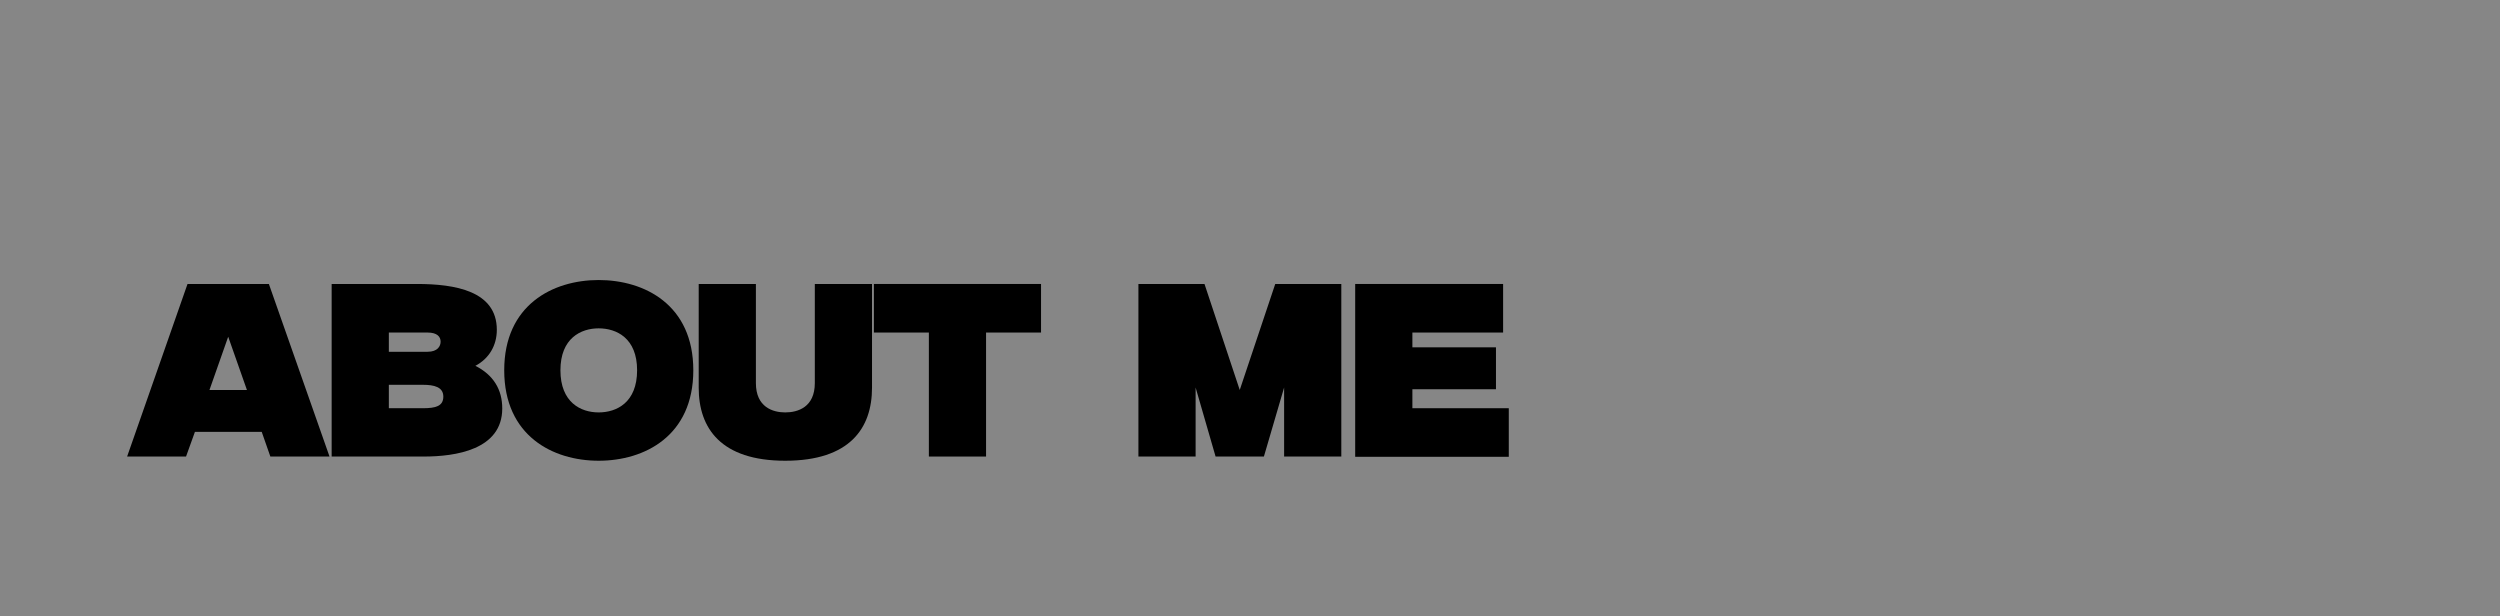
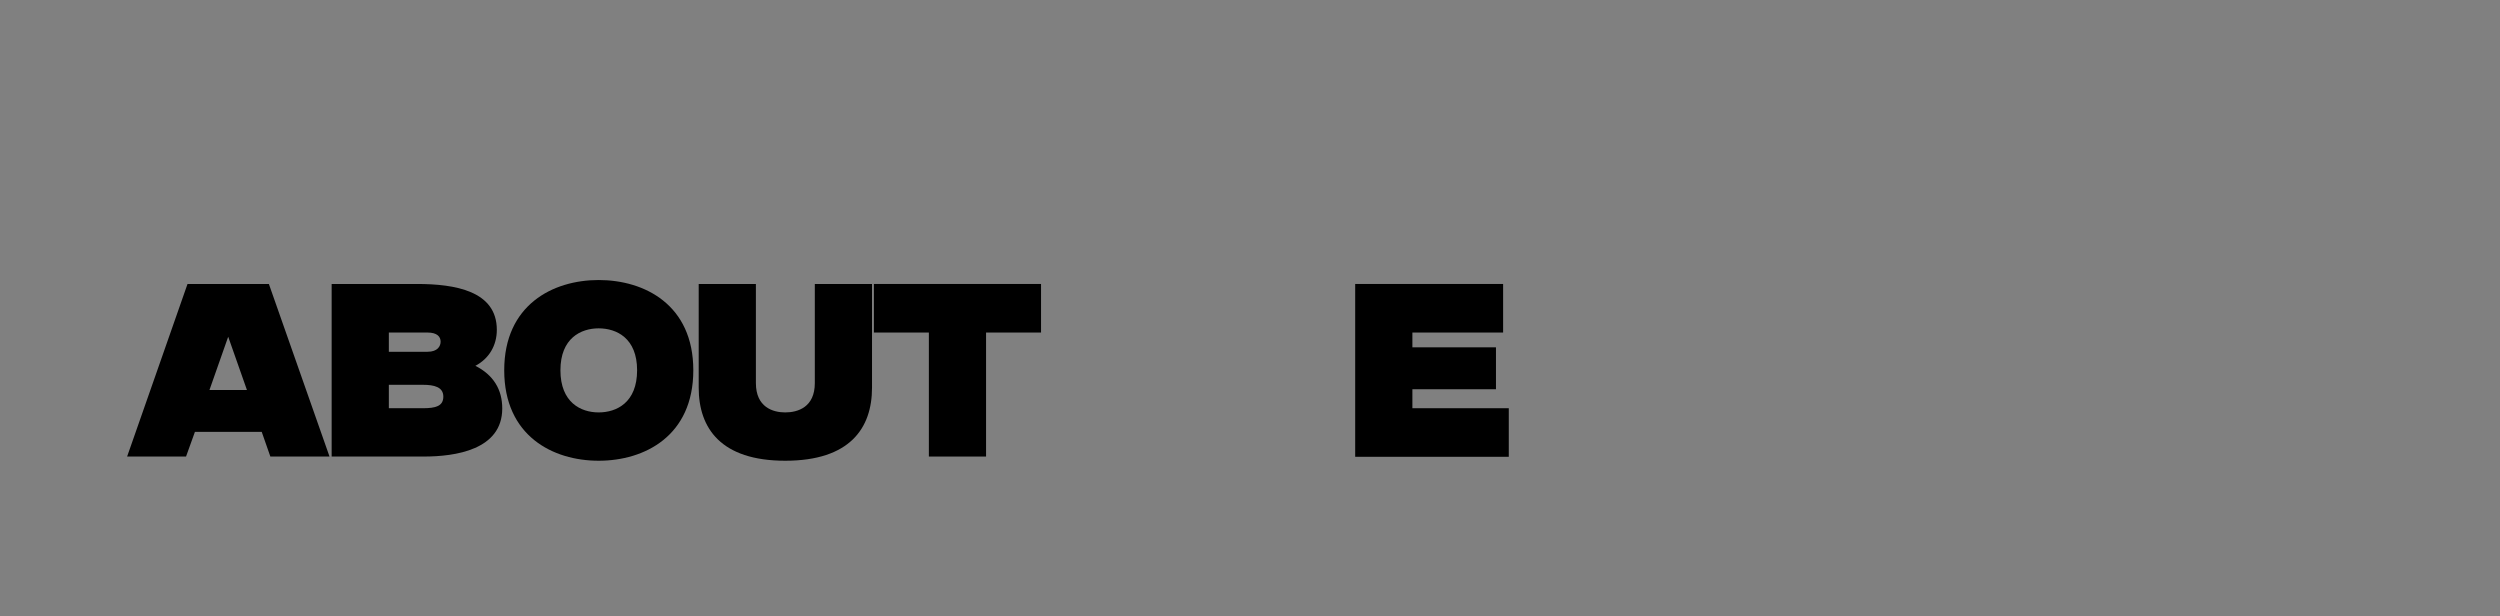
<svg xmlns="http://www.w3.org/2000/svg" fill="none" height="100%" overflow="visible" preserveAspectRatio="none" style="display: block;" viewBox="0 0 649 160" width="100%">
  <rect x="0" y="0" width="649" height="160" fill="#808080" stroke="none" />
  <g id="Title">
-     <rect fill="white" fill-opacity="0.05" height="160" width="649" />
    <g id="Frame 2147237546">
      <g id="About me">
        <path d="M69.8 73.719L85.544 118.519H70.184L67.944 112.119H50.6L48.296 118.519H33L48.68 73.719H69.8ZM54.376 101.239H64.104L59.24 87.415L54.376 101.239Z" fill="black" />
        <path d="M123.408 94.967C128.08 97.335 130.384 101.111 130.384 106.039C130.384 116.791 118.16 118.519 110.032 118.519H86.096V73.719H108.24C118.096 73.719 128.976 75.511 128.976 85.623C128.976 89.719 126.928 93.111 123.408 94.967ZM100.944 86.327V91.319H110.992C113.616 91.319 114.384 89.847 114.384 88.695C114.384 87.415 113.488 86.327 110.992 86.327H100.944ZM109.776 105.975C113.04 105.975 115.088 105.463 115.088 102.967C115.088 100.471 112.72 99.895 109.776 99.895H100.944V105.975H109.776Z" fill="black" />
        <path d="M155.408 72.695C167.376 72.695 179.984 79.159 179.984 96.119C179.984 113.143 167.376 119.607 155.408 119.607C143.504 119.607 130.896 113.143 130.896 96.119C130.896 79.159 143.504 72.695 155.408 72.695ZM155.408 107.063C160.08 107.063 165.392 104.503 165.392 96.119C165.392 87.799 160.08 85.239 155.408 85.239C150.8 85.239 145.488 87.799 145.488 96.119C145.488 104.503 150.8 107.063 155.408 107.063Z" fill="black" />
        <path d="M211.526 73.719H226.374V100.663C226.374 111.159 220.614 119.607 203.846 119.607C187.142 119.607 181.382 111.159 181.382 100.663V73.719H196.23V99.447C196.23 105.719 200.646 107.063 203.846 107.063C207.11 107.063 211.526 105.719 211.526 99.447V73.719Z" fill="black" />
        <path d="M226.862 73.719H270.254V86.327H255.982V118.519H241.134V86.327H226.862V73.719Z" fill="black" />
-         <path d="M331.053 73.719H348.205V118.519H333.357V100.599L328.109 118.519H315.565L310.381 100.599V118.519H295.533V73.719H312.685L321.837 101.239L331.053 73.719Z" fill="black" />
        <path d="M366.656 105.975H391.68V118.583H351.808V73.719H390.208V86.327H366.656V90.167H388.352V101.047H366.656V105.975Z" fill="black" />
      </g>
    </g>
  </g>
</svg>